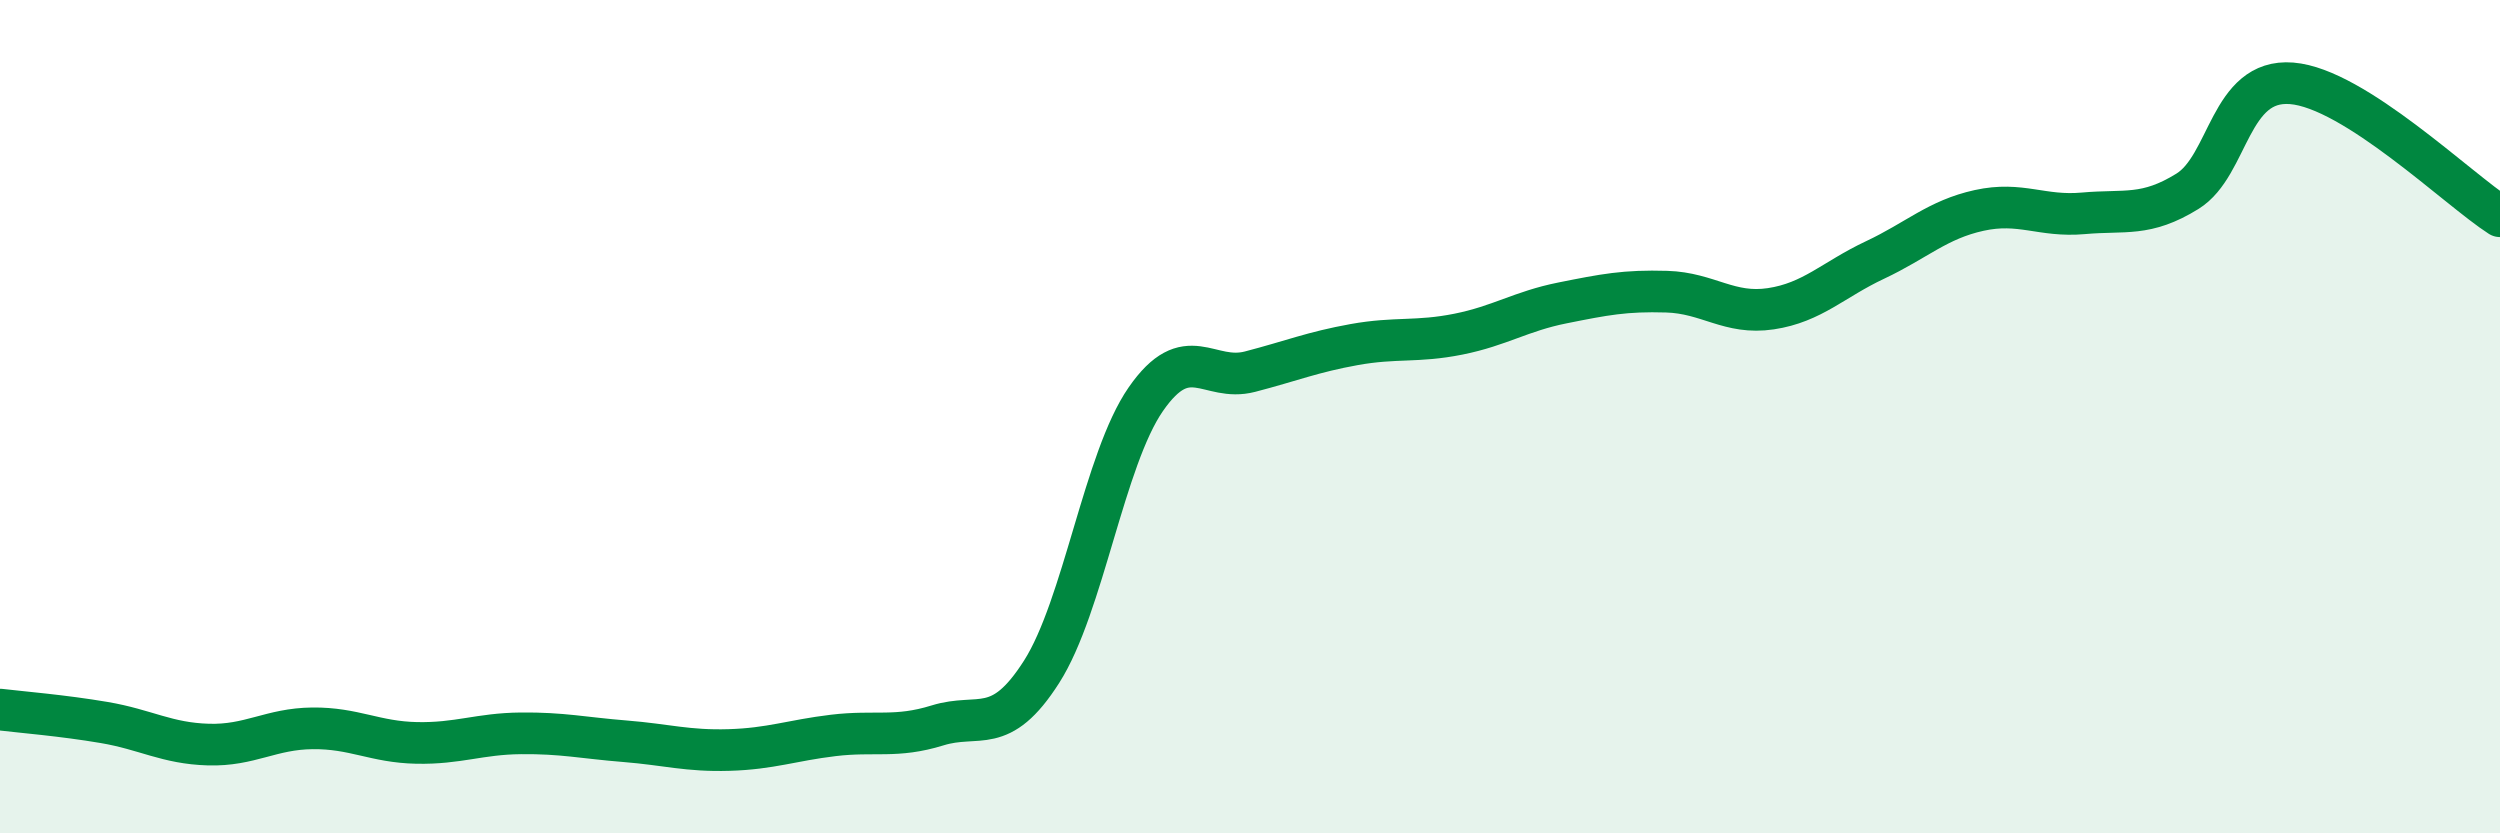
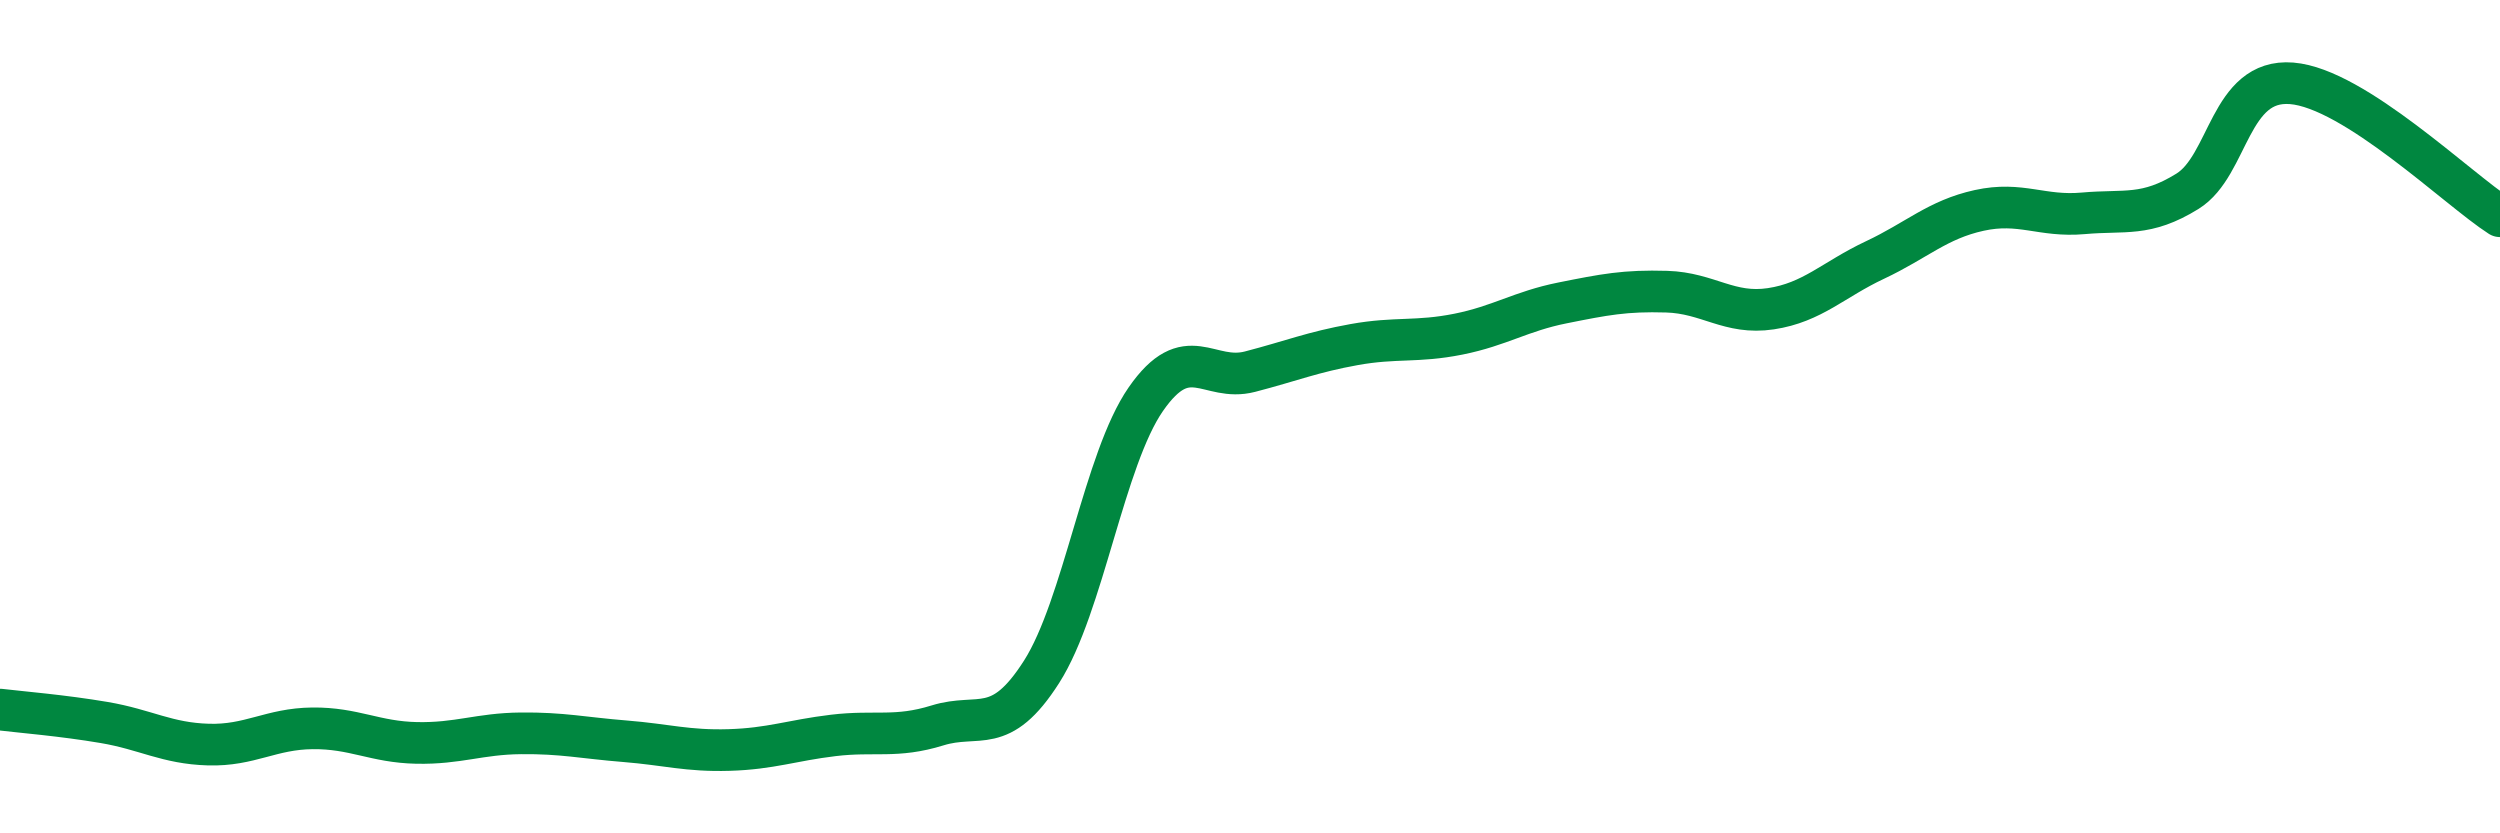
<svg xmlns="http://www.w3.org/2000/svg" width="60" height="20" viewBox="0 0 60 20">
-   <path d="M 0,17.03 C 0.5,17.09 1.5,17.17 2.5,17.34 C 3.5,17.51 4,17.84 5,17.87 C 6,17.9 6.5,17.49 7.5,17.48 C 8.5,17.47 9,17.81 10,17.83 C 11,17.85 11.5,17.61 12.5,17.6 C 13.5,17.59 14,17.71 15,17.79 C 16,17.87 16.5,18.03 17.5,18 C 18.5,17.97 19,17.77 20,17.65 C 21,17.53 21.5,17.72 22.5,17.41 C 23.5,17.1 24,17.69 25,16.12 C 26,14.55 26.5,11.02 27.5,9.58 C 28.5,8.14 29,9.18 30,8.92 C 31,8.66 31.5,8.45 32.5,8.27 C 33.5,8.09 34,8.22 35,8.02 C 36,7.82 36.5,7.47 37.5,7.27 C 38.5,7.07 39,6.97 40,7 C 41,7.03 41.5,7.56 42.5,7.41 C 43.5,7.26 44,6.71 45,6.24 C 46,5.77 46.5,5.27 47.5,5.05 C 48.5,4.83 49,5.21 50,5.12 C 51,5.03 51.5,5.21 52.5,4.59 C 53.5,3.97 53.5,1.88 55,2 C 56.5,2.12 59,4.55 60,5.19L60 20L0 20Z" fill="#008740" opacity="0.1" stroke-linecap="round" stroke-linejoin="round" />
  <path d="M 0,17.03 C 0.5,17.09 1.5,17.17 2.5,17.34 C 3.5,17.51 4,17.84 5,17.87 C 6,17.9 6.5,17.49 7.5,17.48 C 8.5,17.47 9,17.81 10,17.83 C 11,17.85 11.5,17.61 12.5,17.6 C 13.5,17.59 14,17.71 15,17.79 C 16,17.87 16.5,18.03 17.5,18 C 18.5,17.97 19,17.77 20,17.65 C 21,17.53 21.5,17.72 22.5,17.41 C 23.5,17.1 24,17.69 25,16.12 C 26,14.55 26.5,11.02 27.5,9.58 C 28.5,8.14 29,9.18 30,8.92 C 31,8.66 31.5,8.45 32.5,8.27 C 33.5,8.09 34,8.22 35,8.02 C 36,7.82 36.5,7.47 37.5,7.27 C 38.5,7.07 39,6.97 40,7 C 41,7.03 41.5,7.56 42.5,7.41 C 43.5,7.26 44,6.71 45,6.24 C 46,5.77 46.5,5.27 47.5,5.05 C 48.5,4.83 49,5.21 50,5.12 C 51,5.03 51.5,5.21 52.5,4.59 C 53.5,3.97 53.5,1.88 55,2 C 56.5,2.12 59,4.55 60,5.19" stroke="#008740" stroke-width="1" fill="none" stroke-linecap="round" stroke-linejoin="round" />
</svg>